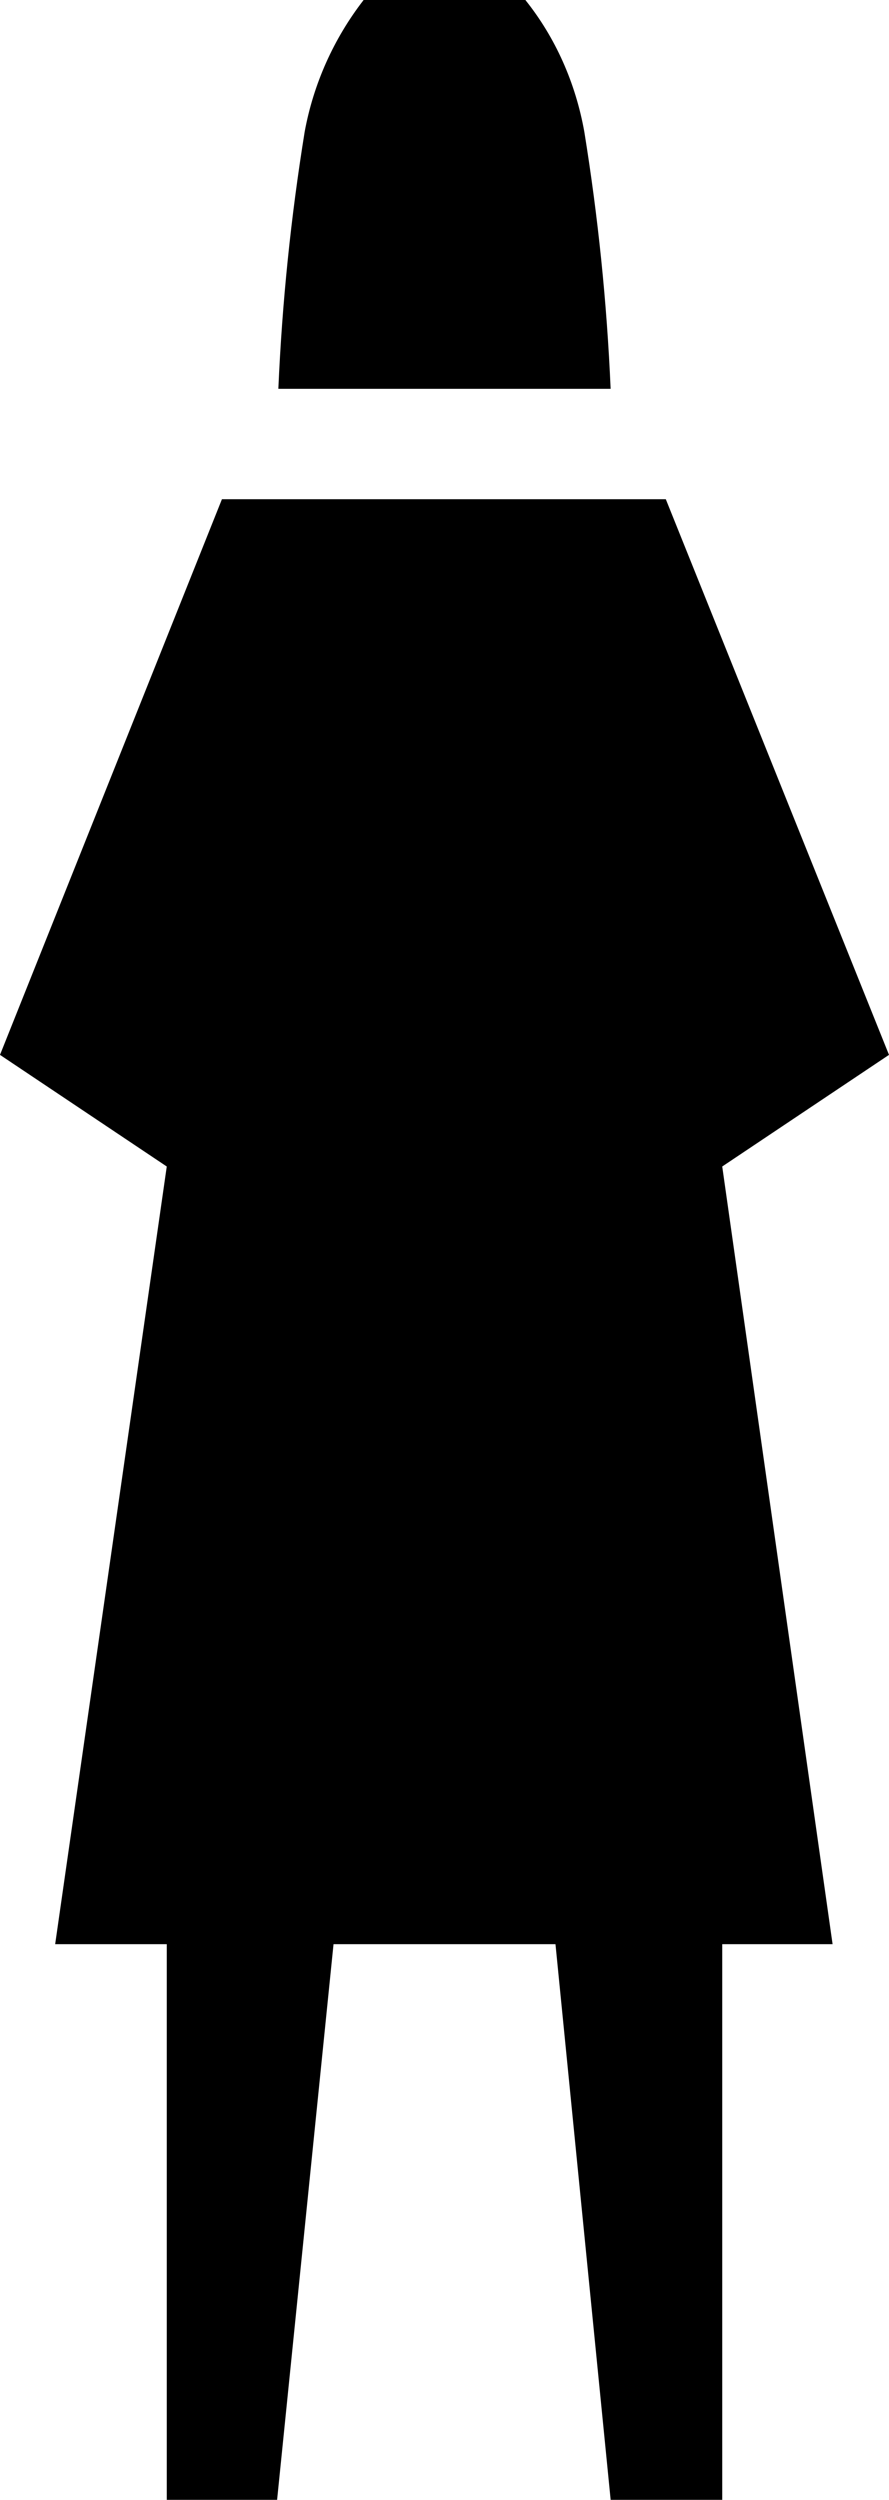
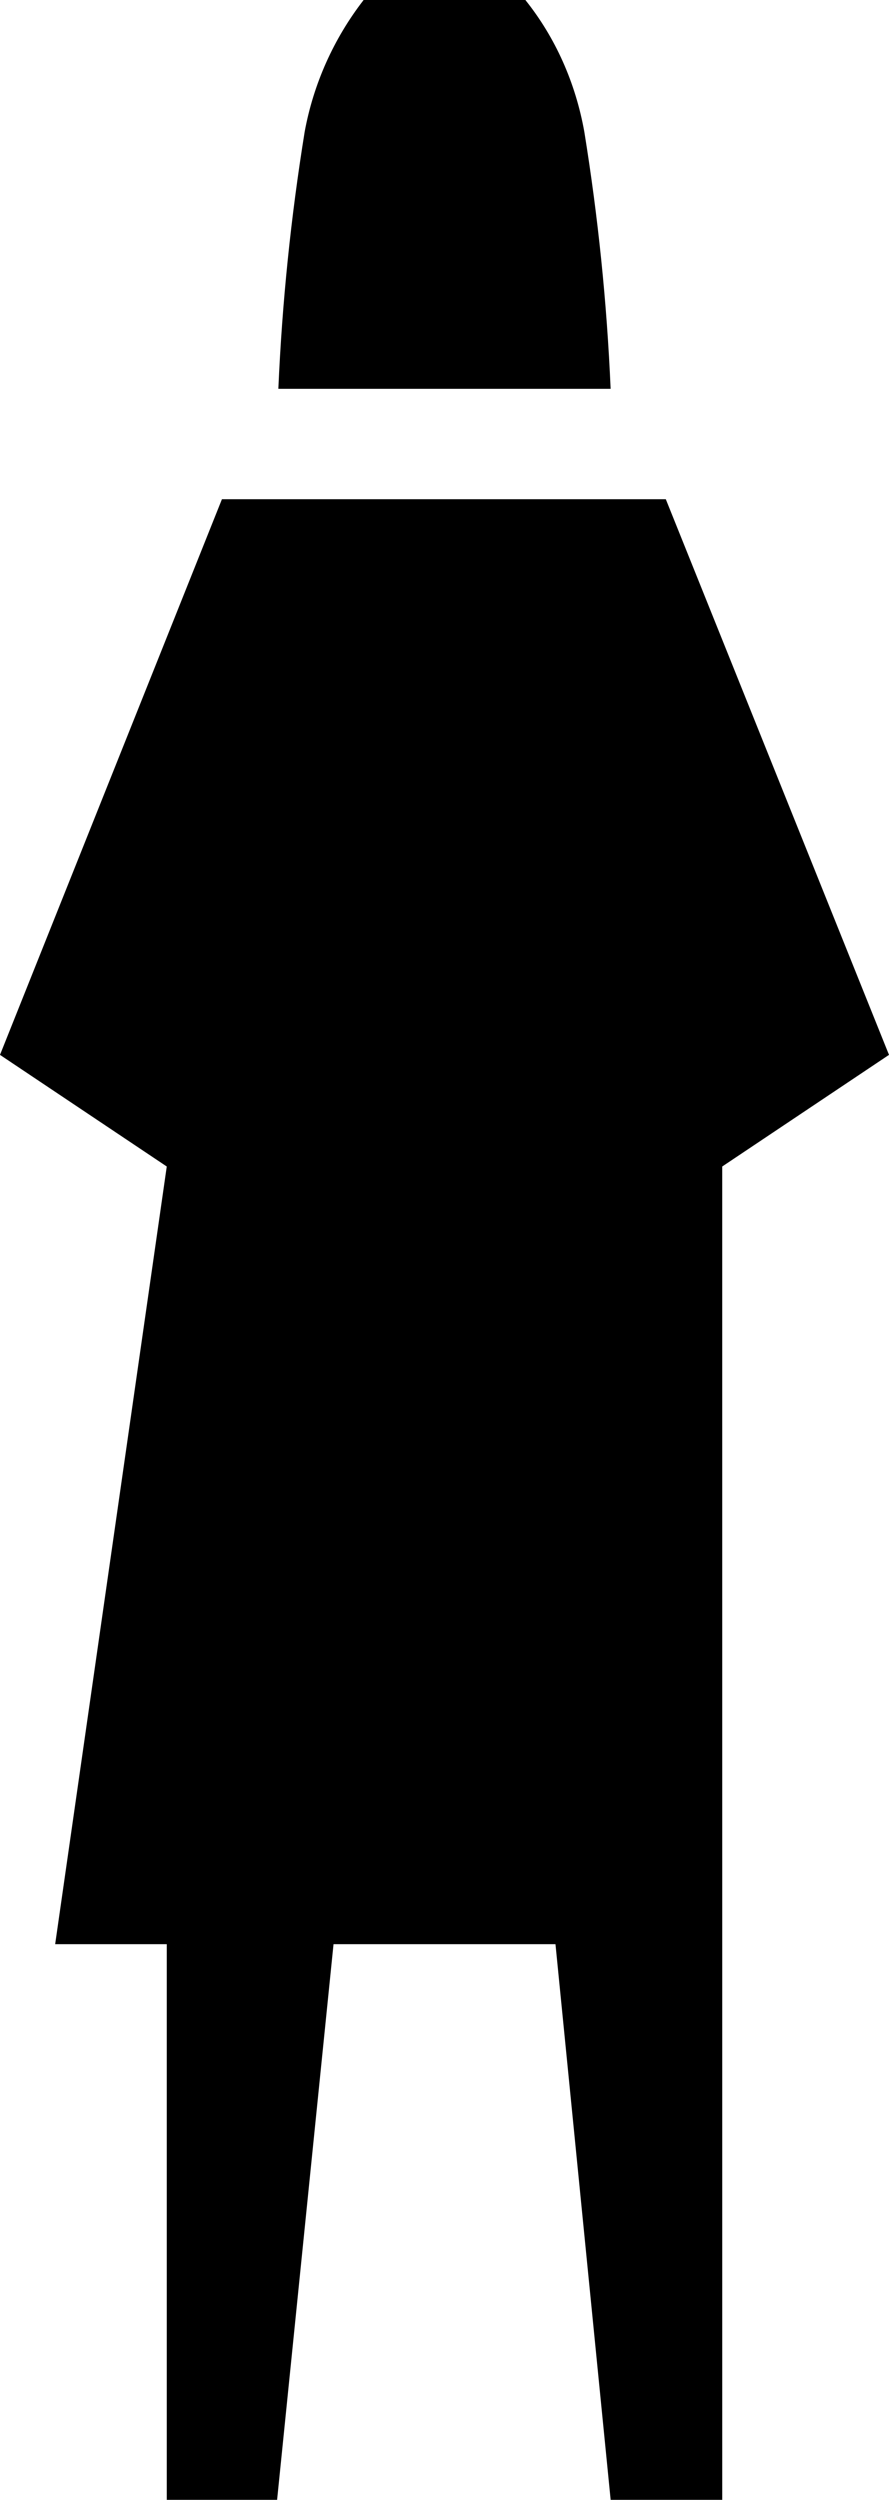
<svg xmlns="http://www.w3.org/2000/svg" version="1.1" id="Icons" x="0px" y="0px" width="148.872px" height="418.481px" viewBox="0 0 148.872 418.481" enable-background="new 0 0 148.872 418.481" xml:space="preserve">
-   <path id="Icons_1_" d="M97.848,22.047C96.378,13.858,93.018,6.299,87.979,0H60.892c-5.039,6.509-8.399,14.068-9.869,22.047  c-2.31,14.278-3.78,28.557-4.41,43.045h55.643C101.628,50.603,100.158,36.325,97.848,22.047z M120.945,195.276l27.927-18.688  L111.496,83.57H37.165l-37.166,93.019l27.927,18.688L9.238,325.461h18.688v93.019h18.478l9.449-93.019H93.02l9.239,93.019h18.688  v-93.019h18.478L120.945,195.276z" />
+   <path id="Icons_1_" d="M97.848,22.047C96.378,13.858,93.018,6.299,87.979,0H60.892c-5.039,6.509-8.399,14.068-9.869,22.047  c-2.31,14.278-3.78,28.557-4.41,43.045h55.643C101.628,50.603,100.158,36.325,97.848,22.047z M120.945,195.276l27.927-18.688  L111.496,83.57H37.165l-37.166,93.019l27.927,18.688L9.238,325.461h18.688v93.019h18.478l9.449-93.019H93.02l9.239,93.019h18.688  v-93.019L120.945,195.276z" />
</svg>